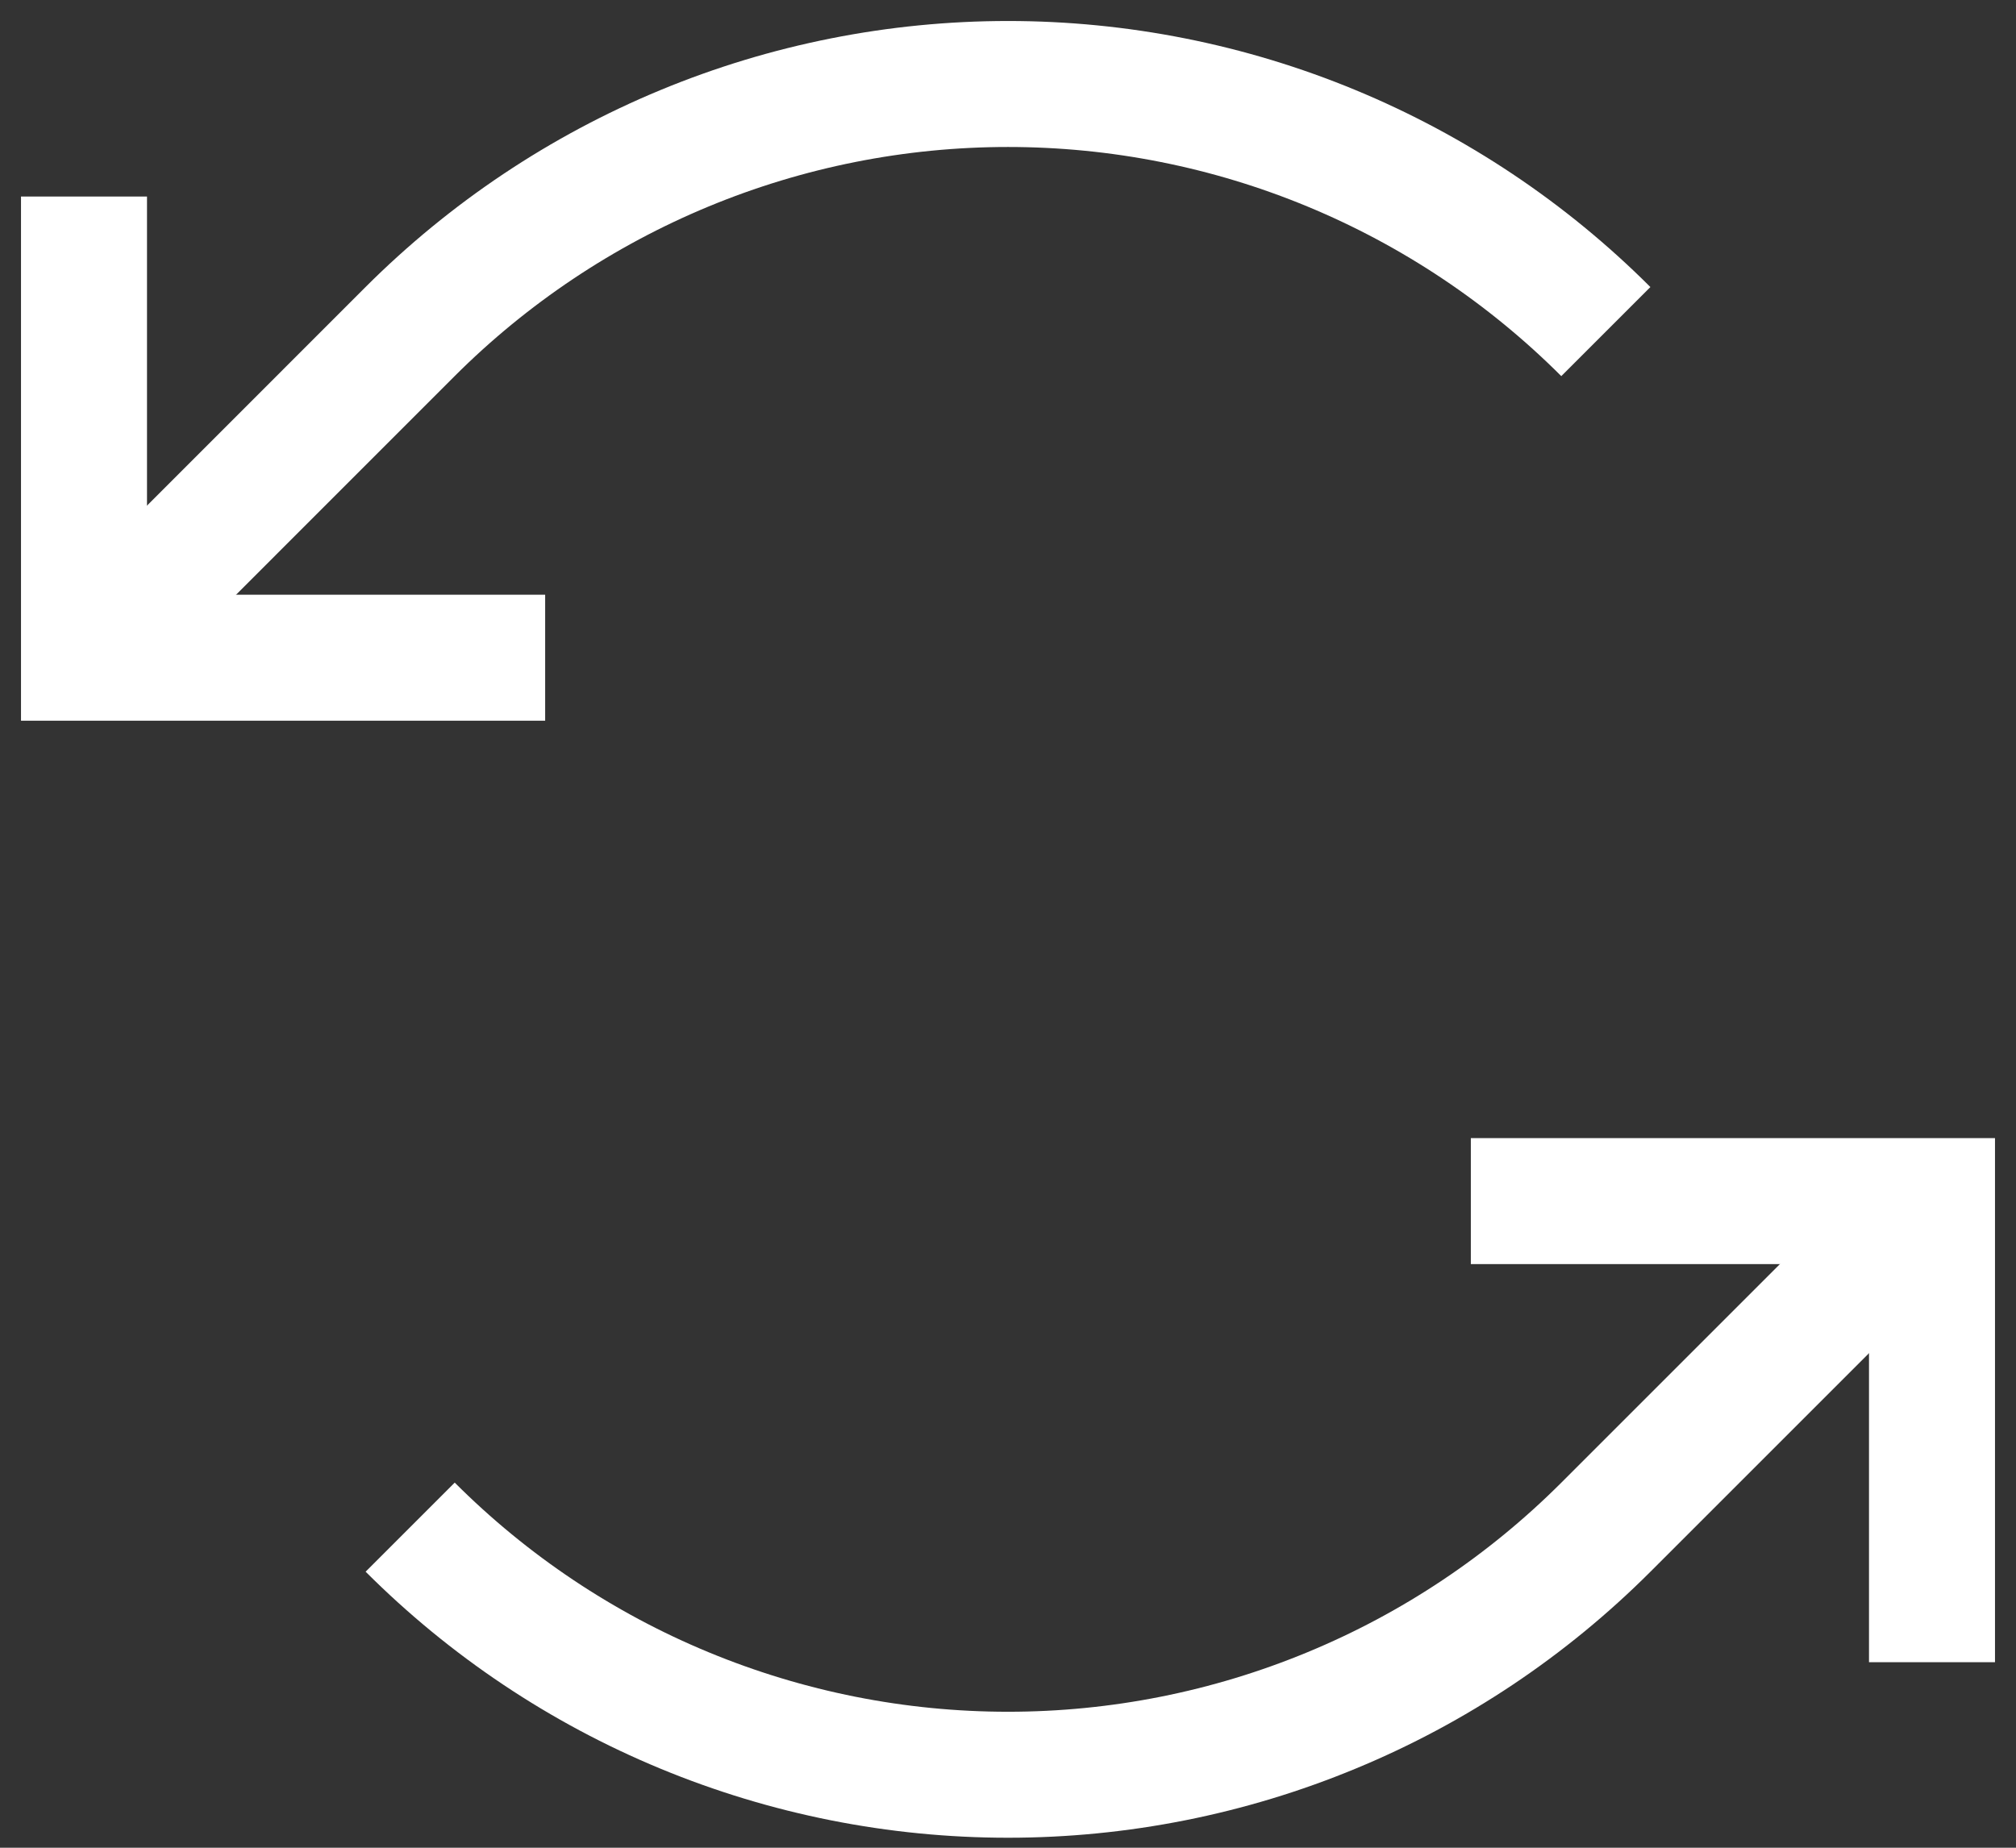
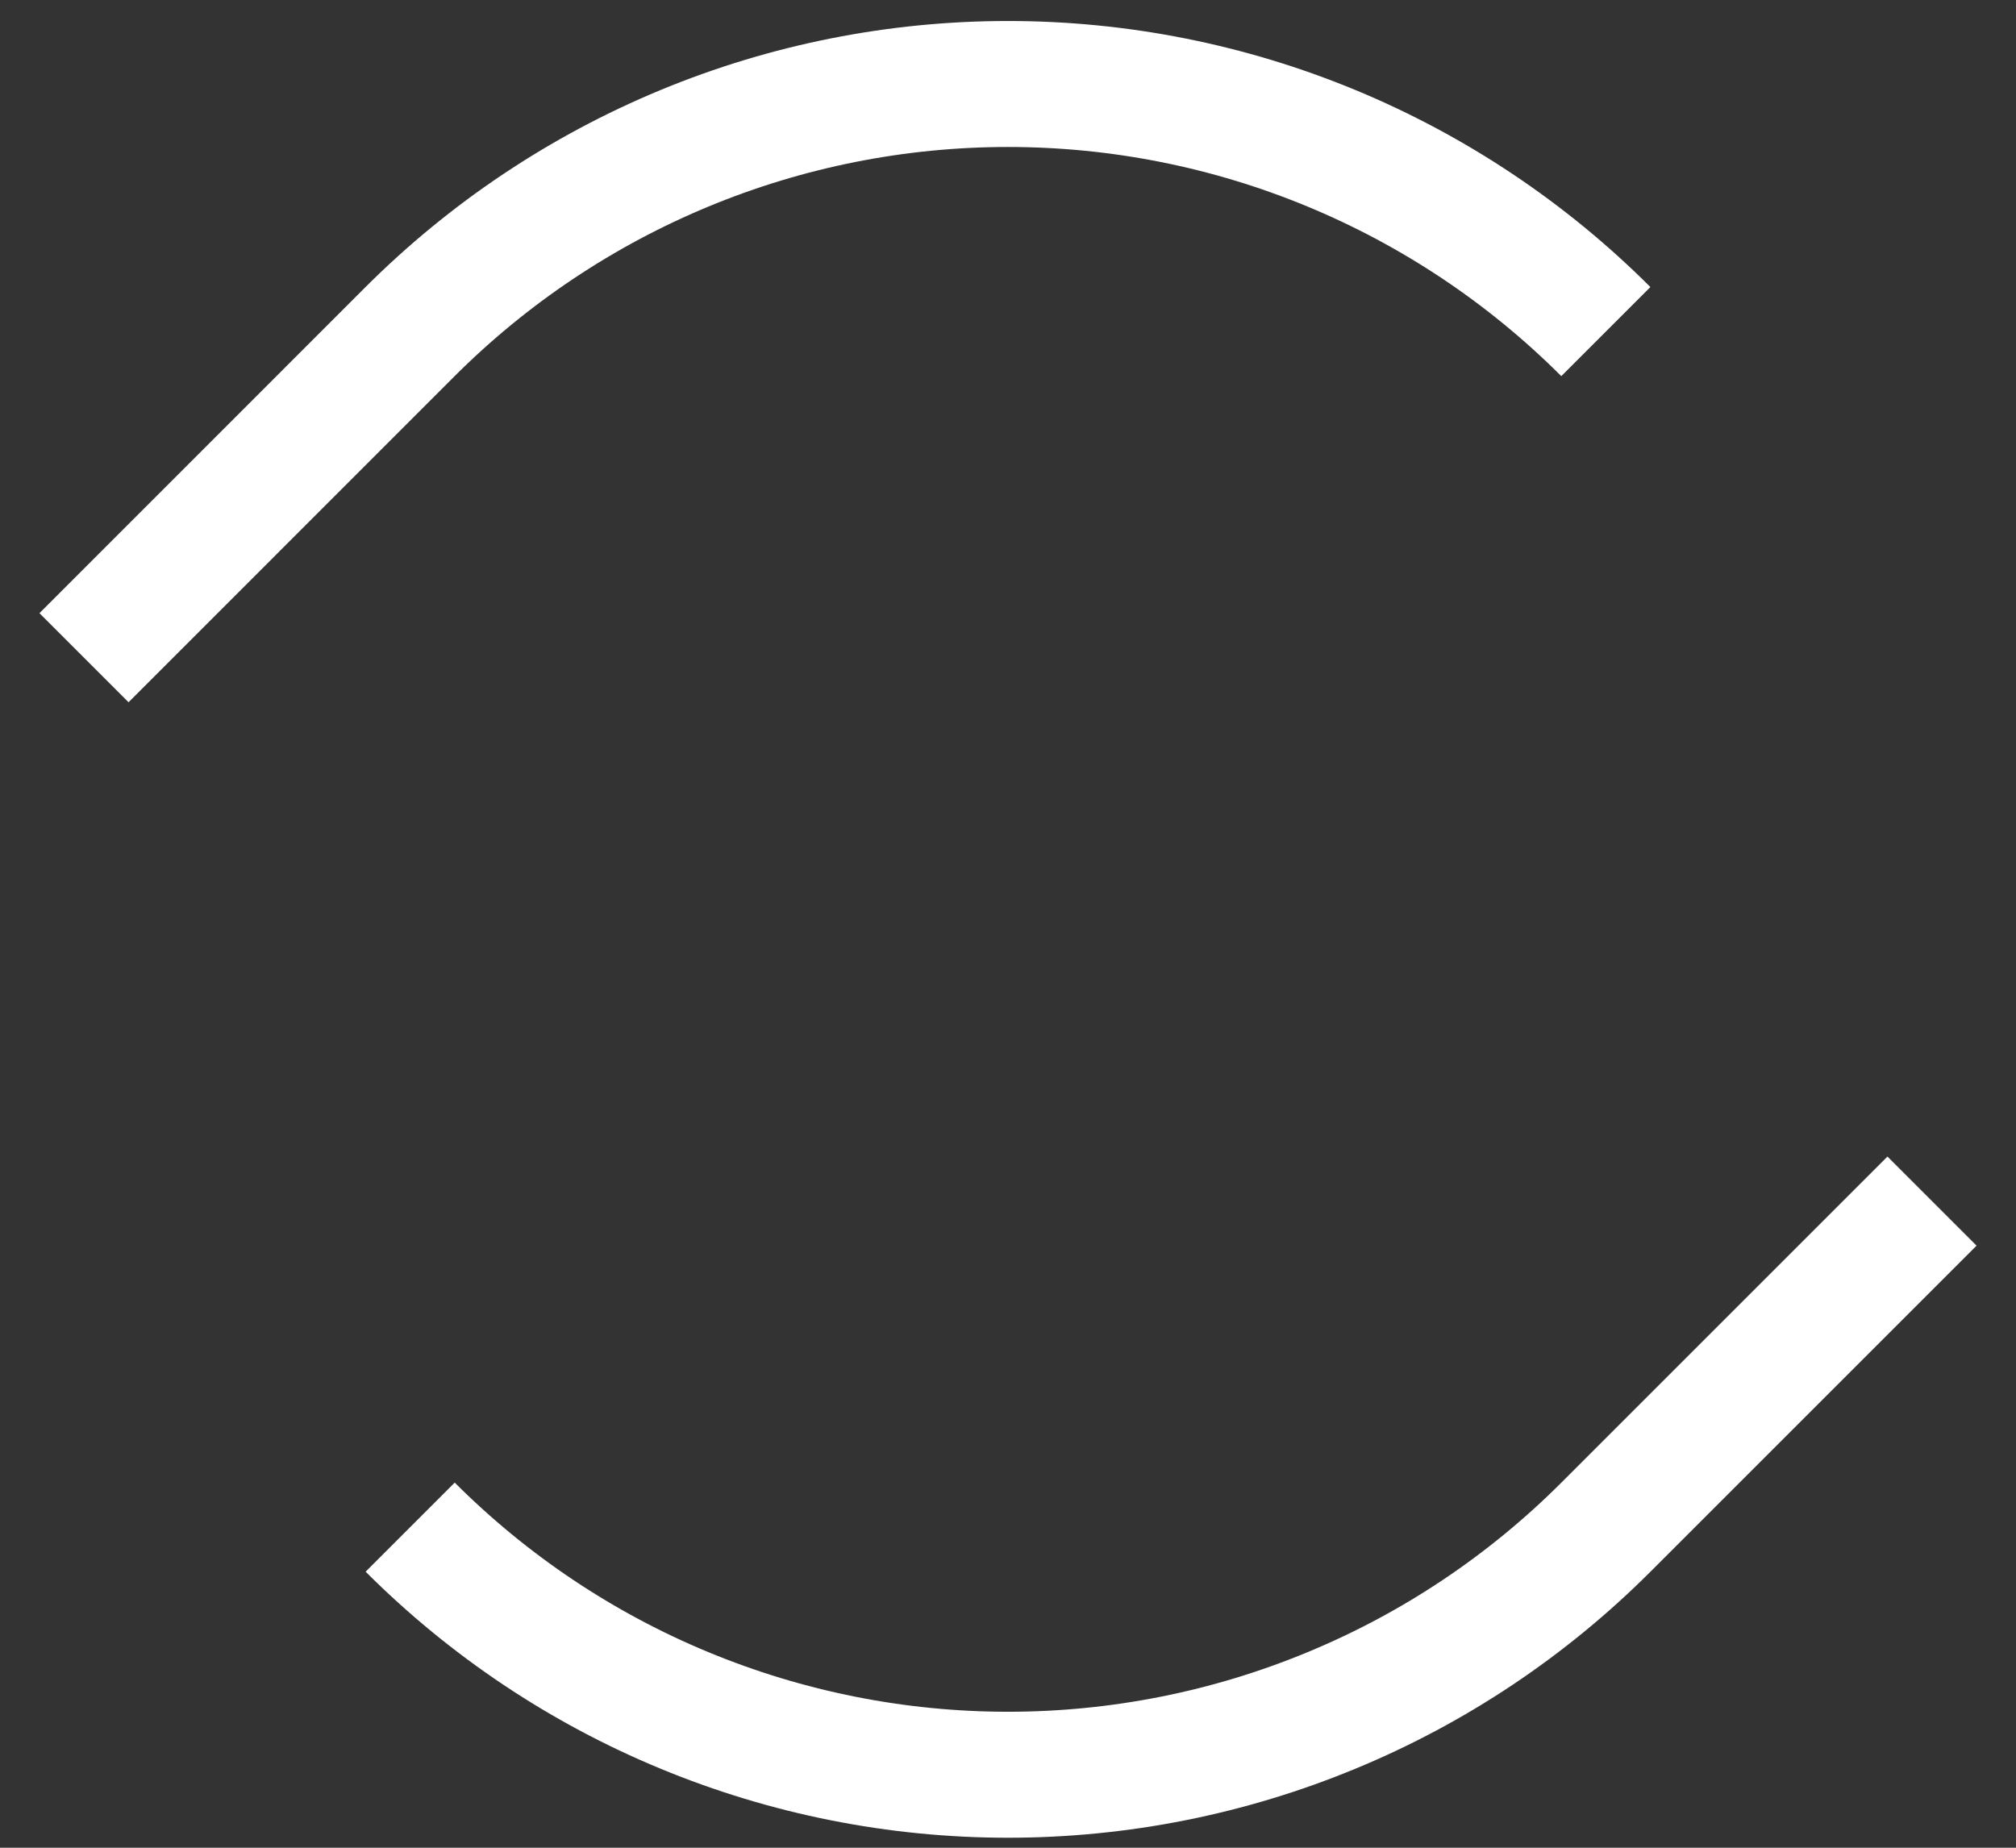
<svg xmlns="http://www.w3.org/2000/svg" width="24" height="22" viewBox="0 0 24 22" fill="none">
  <rect x="0" y="0" width="24" height="22" fill="#333333" stroke="none" />
-   <path d="M6.49 7.831H1V2.34" stroke="white" stroke-width="1.5" />
  <path d="M19.117 3.948C18.183 3.014 17.073 2.272 15.852 1.766C14.631 1.26 13.322 1 12 1C10.678 1 9.369 1.26 8.148 1.766C6.927 2.272 5.817 3.014 4.882 3.948L1 7.831" stroke="white" stroke-width="1.5" />
-   <path d="M17.51 14.301H23V19.791" stroke="white" stroke-width="1.5" />
  <path d="M4.883 18.183C5.818 19.118 6.927 19.86 8.148 20.365C9.37 20.871 10.678 21.131 12 21.131C13.322 21.131 14.631 20.871 15.852 20.365C17.074 19.86 18.183 19.118 19.118 18.183L23 14.301" stroke="white" stroke-width="1.5" />
</svg>